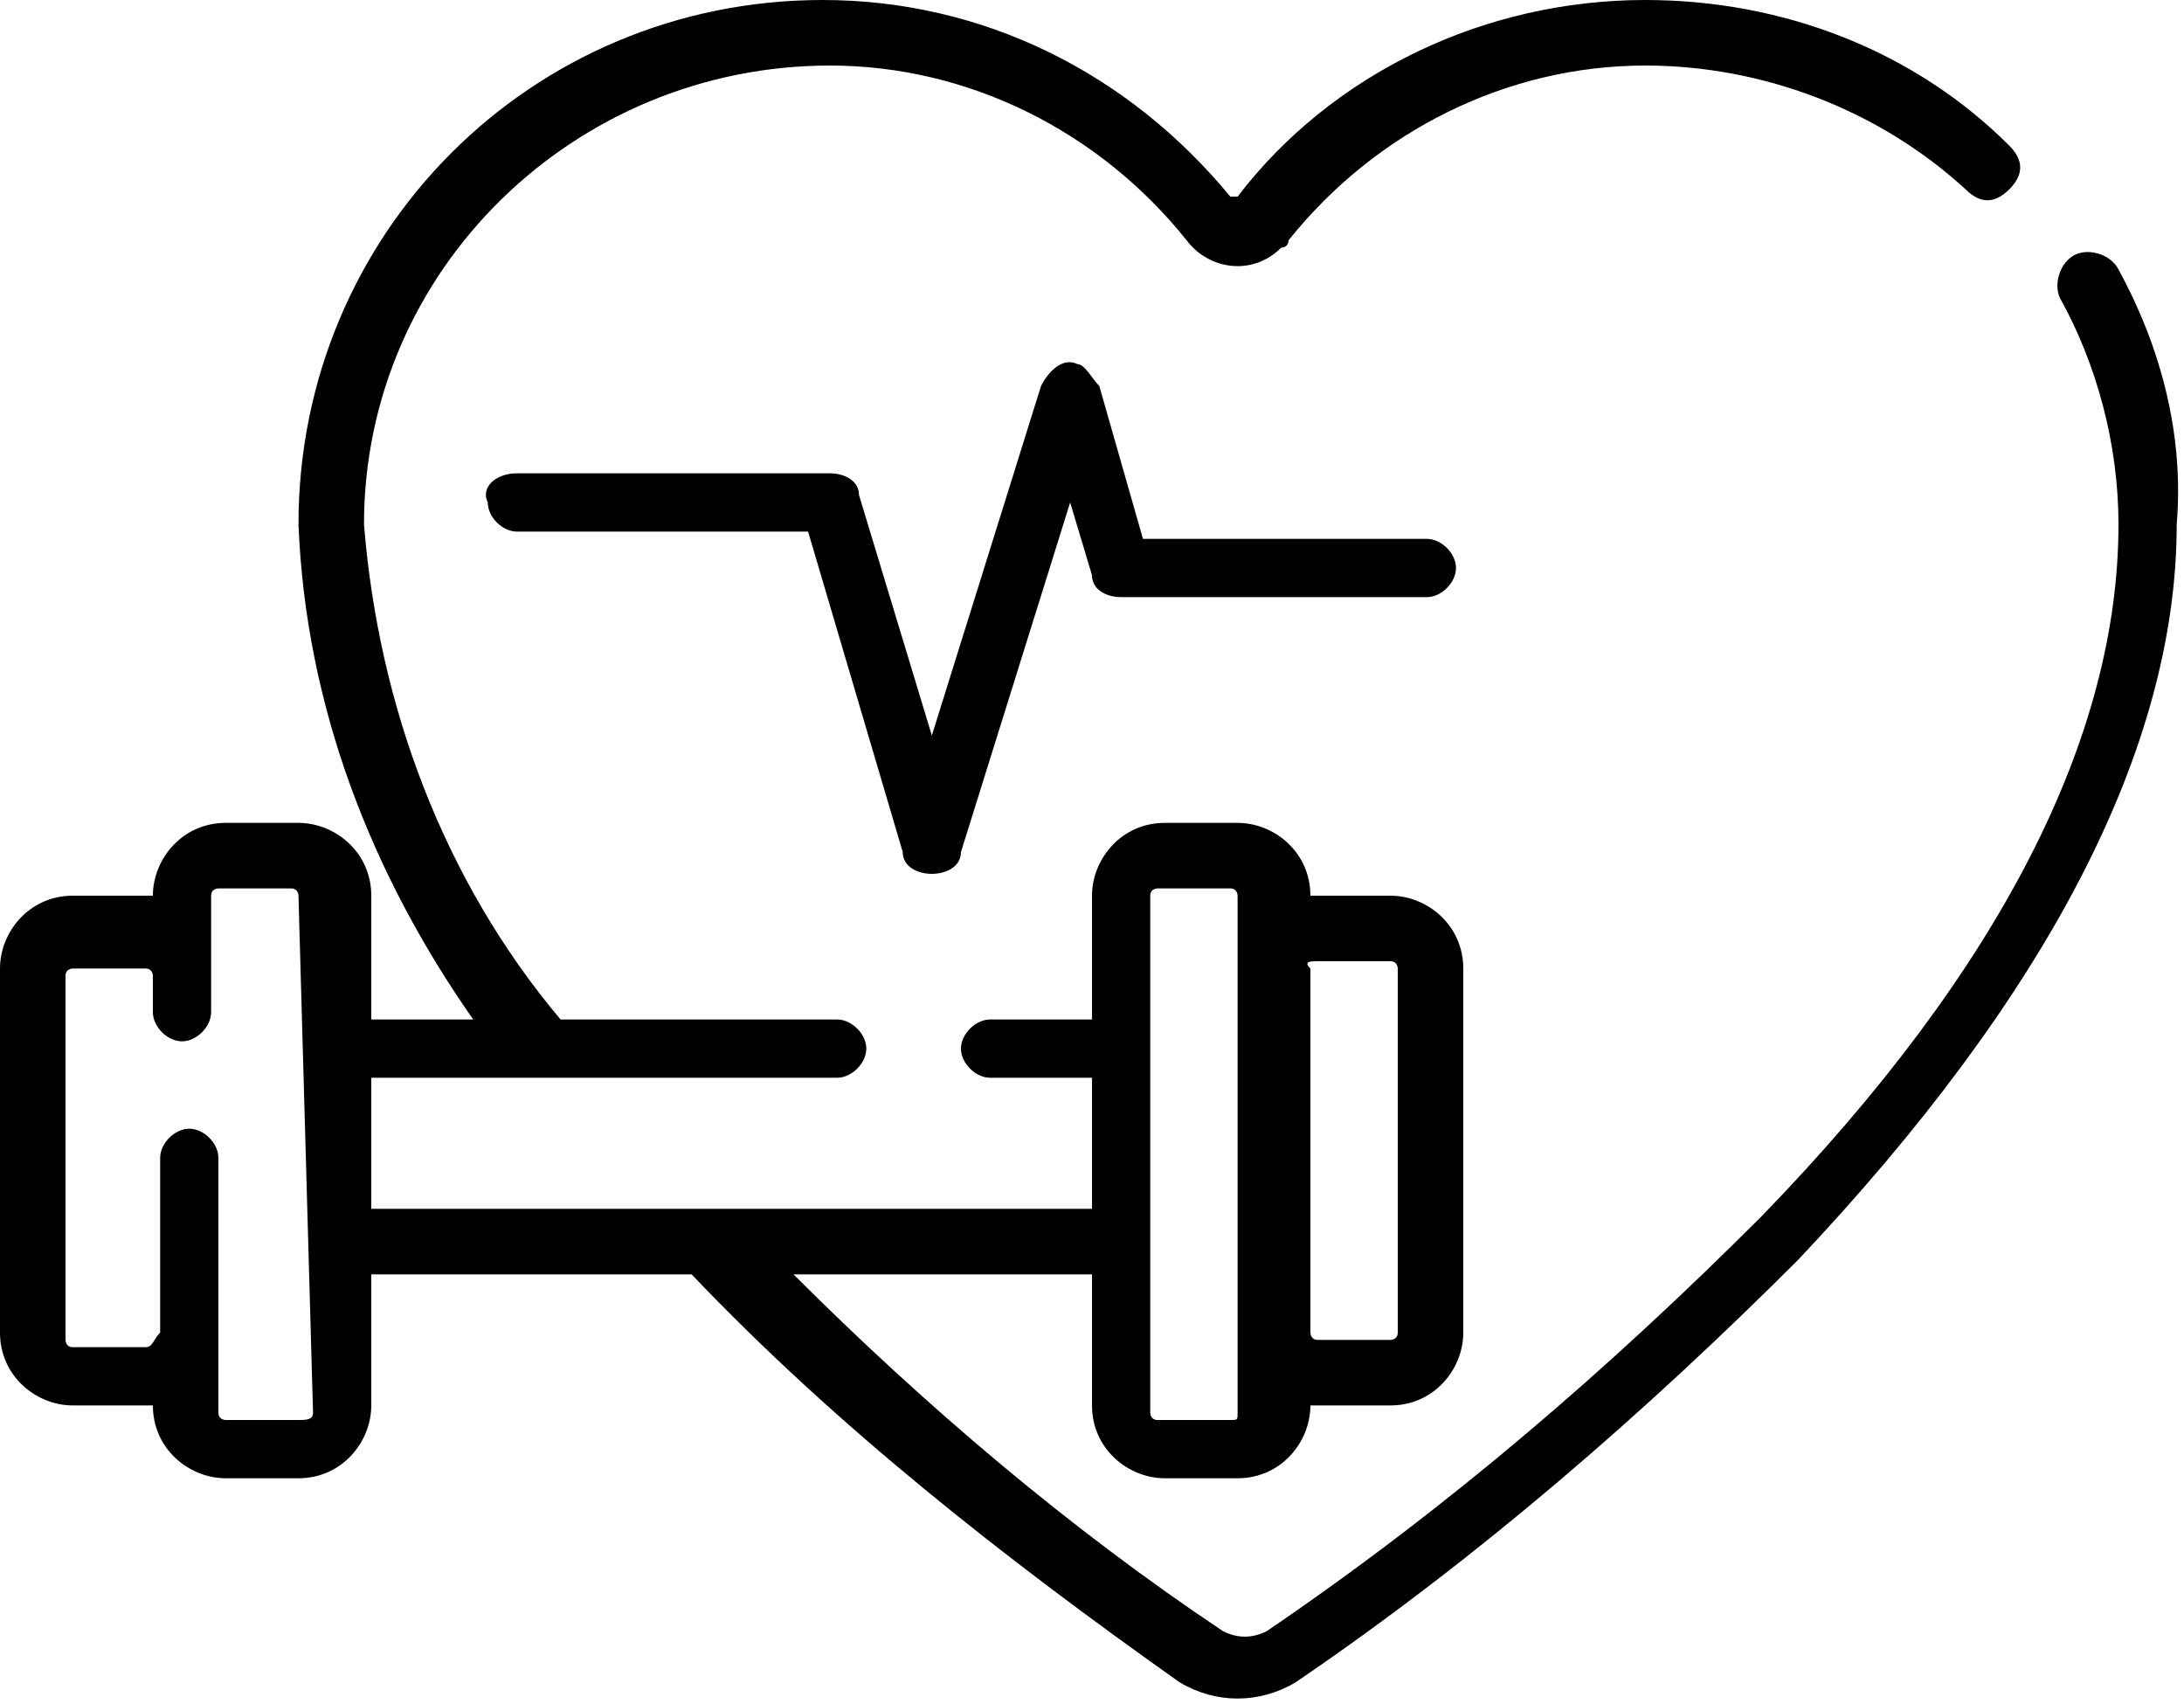
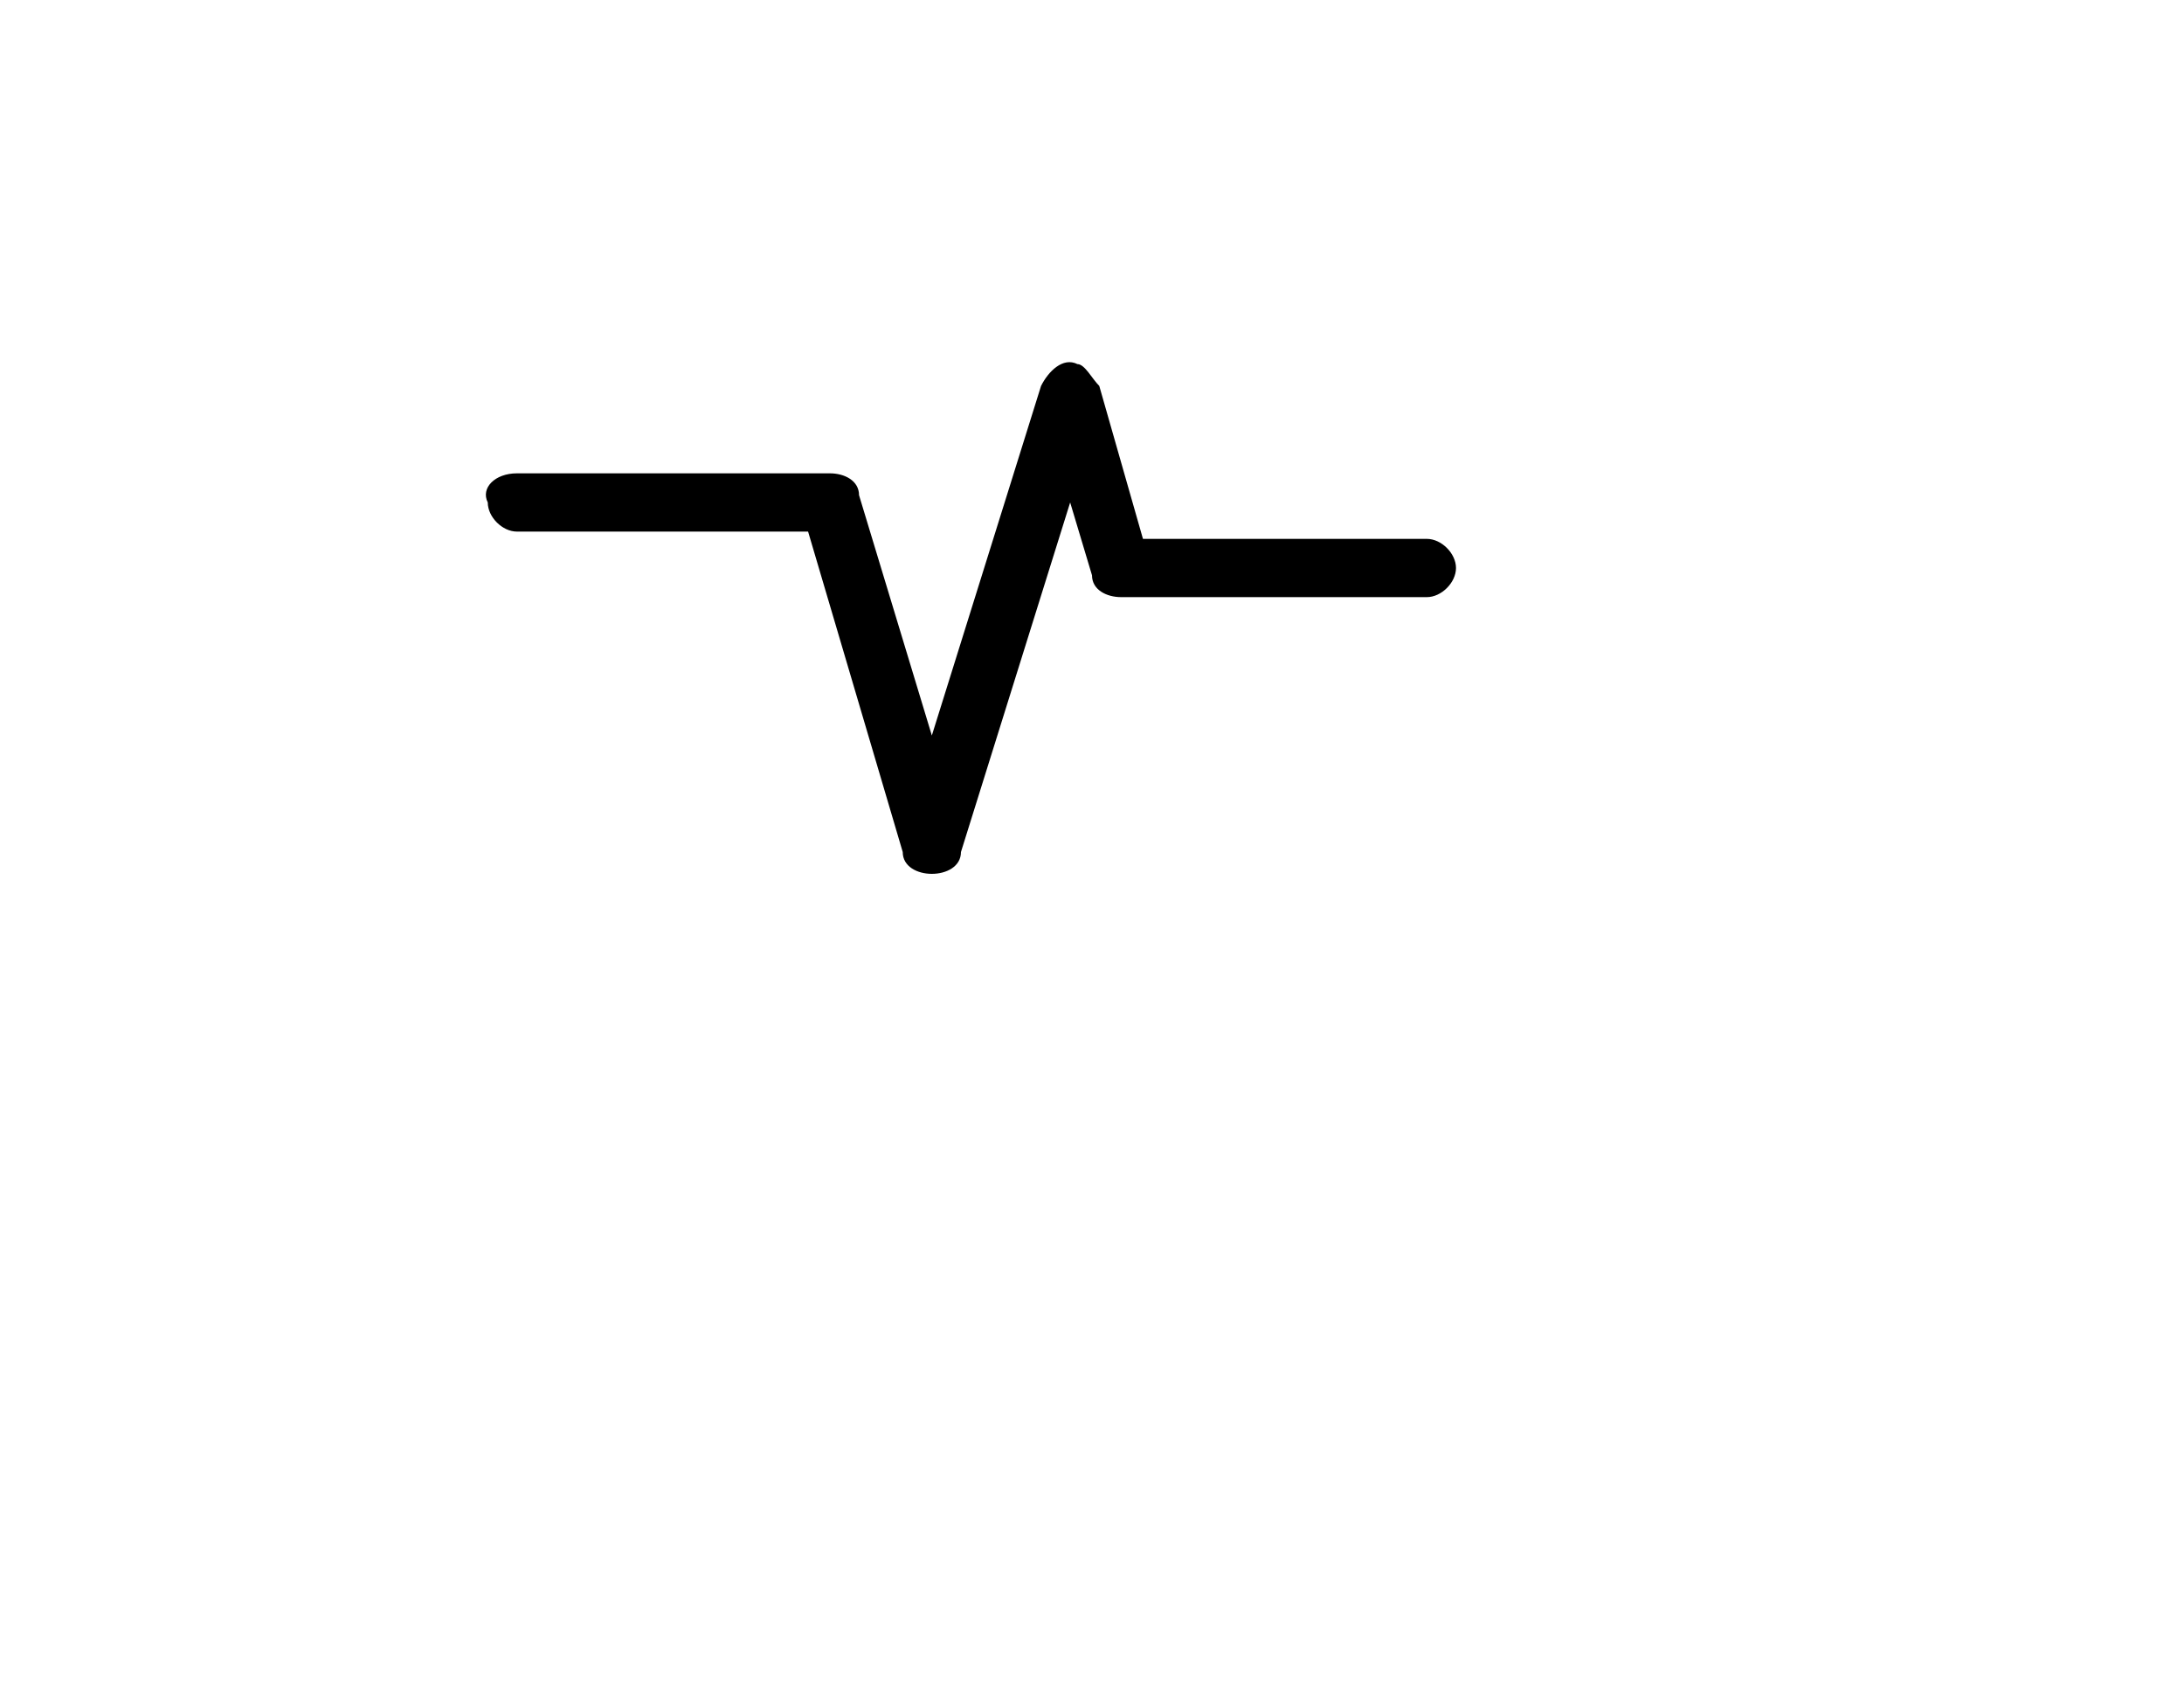
<svg xmlns="http://www.w3.org/2000/svg" viewBox="0 0 30 23.4">
  <path d="M12.8 12c-.2 0-.4-.1-.4-.3l-1.3-4.4h-4c-.2 0-.4-.2-.4-.4-.1-.2.1-.4.4-.4h4.3c.2 0 .4.1.4.3l1 3.3 1.5-4.8c.1-.2.3-.4.5-.3.1 0 .2.2.3.3l.6 2.1h3.9c.2 0 .4.2.4.4s-.2.4-.4.4h-4.2c-.2 0-.4-.1-.4-.3l-.3-1-1.5 4.8c0 .2-.2.3-.4.3z" />
-   <path d="M29.1 3.7c-.1-.2-.4-.3-.6-.2-.2.1-.3.4-.2.6.5.9.8 2 .8 3.1 0 2.9-1.6 6.1-4.9 9.5-2.1 2.1-4.3 4-6.8 5.7-.2.1-.4.1-.6 0-2.1-1.4-4.1-3.1-5.9-4.9H15v1.8c0 .6.5 1 1 1h1c.6 0 1-.5 1-1h1.1c.6 0 1-.5 1-1v-5c0-.6-.5-1-1-1H18c0-.6-.5-1-1-1h-1c-.6 0-1 .5-1 1V14h-1.4c-.2 0-.4.2-.4.4s.2.4.4.4H15v1.8H5.1v-1.8h6.4c.2 0 .4-.2.4-.4s-.2-.4-.4-.4H7.7C6.1 12.1 5.2 9.7 5 7.2 5 3.7 7.9.9 11.4.9c1.9 0 3.7.9 4.9 2.4.3.4.9.5 1.3.1.1 0 .1-.1.1-.1 1.2-1.5 3-2.4 4.9-2.4 1.6 0 3.2.6 4.4 1.7.2.2.4.2.6 0 .2-.2.2-.4 0-.6-1.3-1.3-3.1-2-5-2-2.2 0-4.3 1-5.6 2.7h-.1C15.5 1 13.5 0 11.3 0c-4 0-7.2 3.2-7.2 7.2.1 2.5 1 4.8 2.4 6.8H5.1v-1.7c0-.6-.5-1-1-1h-1c-.6 0-1 .5-1 1H1c-.6 0-1 .5-1 1v5c0 .6.5 1 1 1h1.1c0 .6.5 1 1 1h1c.6 0 1-.5 1-1v-1.8h4.4c2 2.1 4.3 3.9 6.7 5.6.5.3 1.1.3 1.6 0 2.5-1.7 4.8-3.7 6.9-5.8 3.4-3.6 5.2-7 5.2-10.1.1-1.2-.2-2.4-.8-3.5zm-11 9.5h1c.1 0 .1.1.1.1v5c0 .1-.1.1-.1.1h-1c-.1 0-.1-.1-.1-.1v-5c-.1-.1 0-.1.1-.1zm-2.3-.9c0-.1.1-.1.1-.1h1c.1 0 .1.1.1.1v7.1c0 .1 0 .1-.1.1h-1c-.1 0-.1-.1-.1-.1v-7.1zM4.3 19.4c0 .1-.1.1-.2.1h-1s-.1 0-.1-.1v-3.5c0-.2-.2-.4-.4-.4s-.4.2-.4.4v2.4c-.1.1-.1.2-.2.2H1c-.1 0-.1-.1-.1-.1v-5c0-.1.1-.1.1-.1h1c.1 0 .1.1.1.1v.5c0 .2.2.4.4.4s.4-.2.4-.4v-1.6c0-.1.1-.1.1-.1h1c.1 0 .1.1.1.1l.2 7.1z" />
</svg>